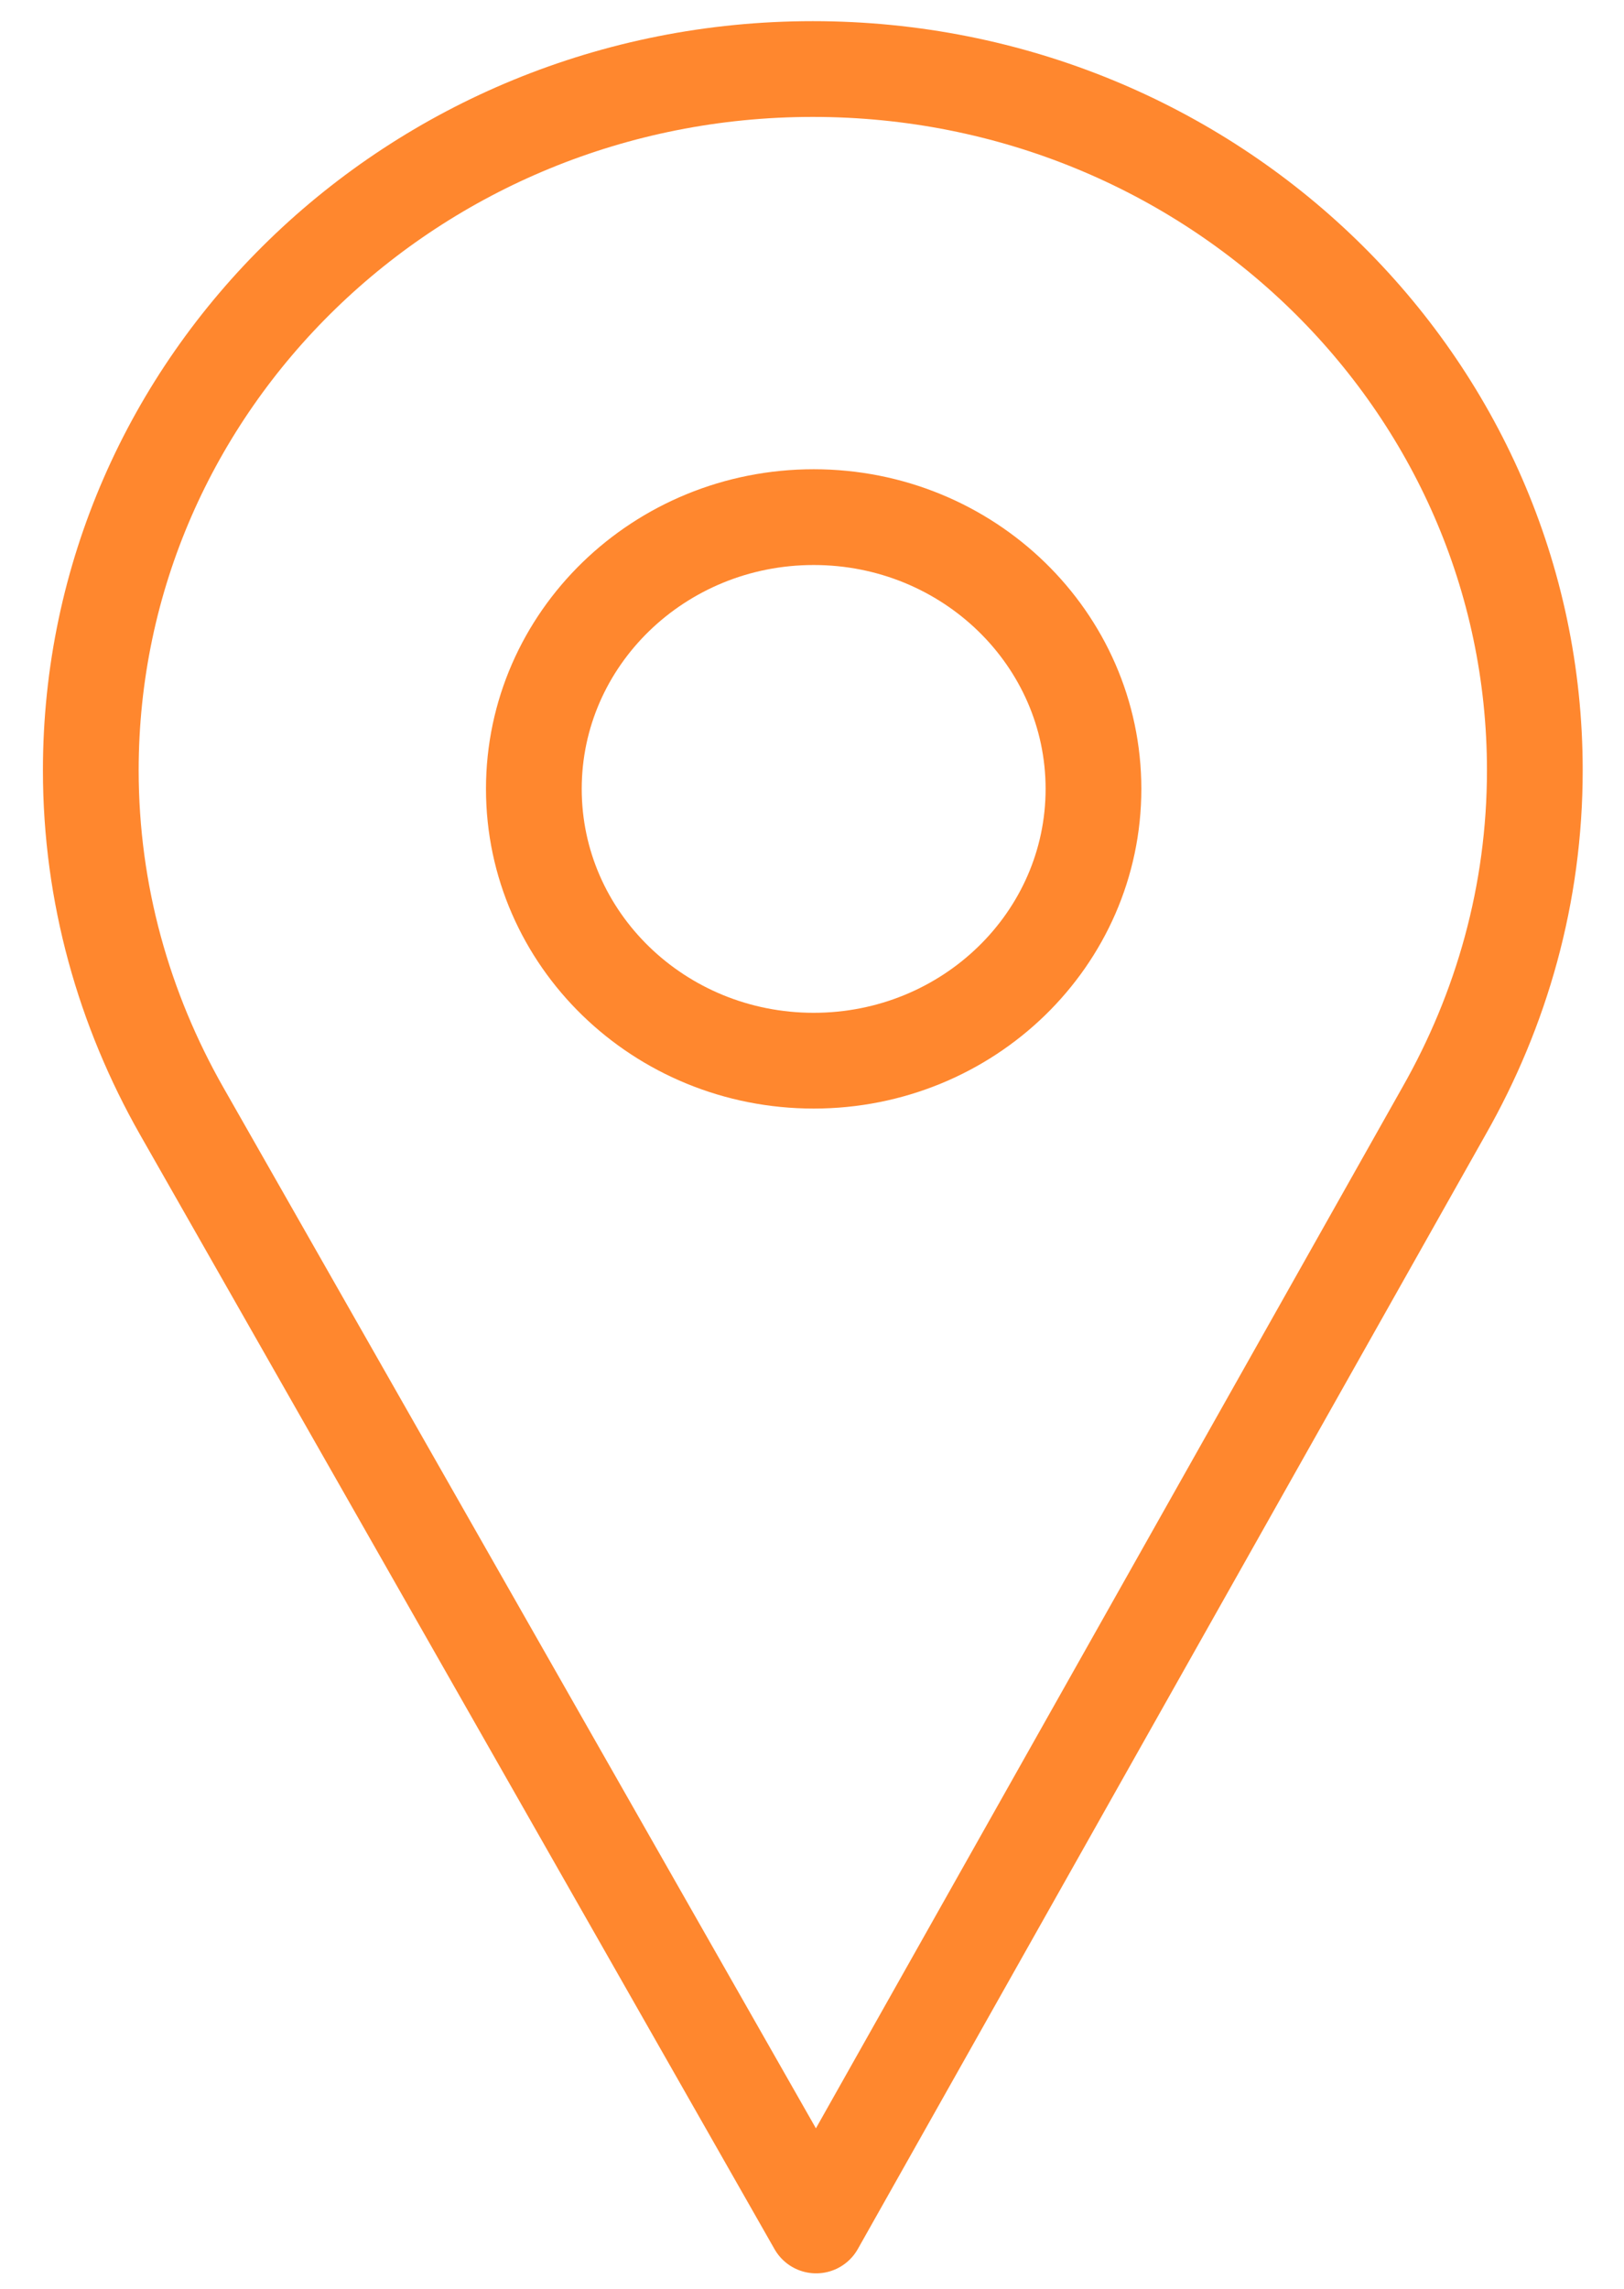
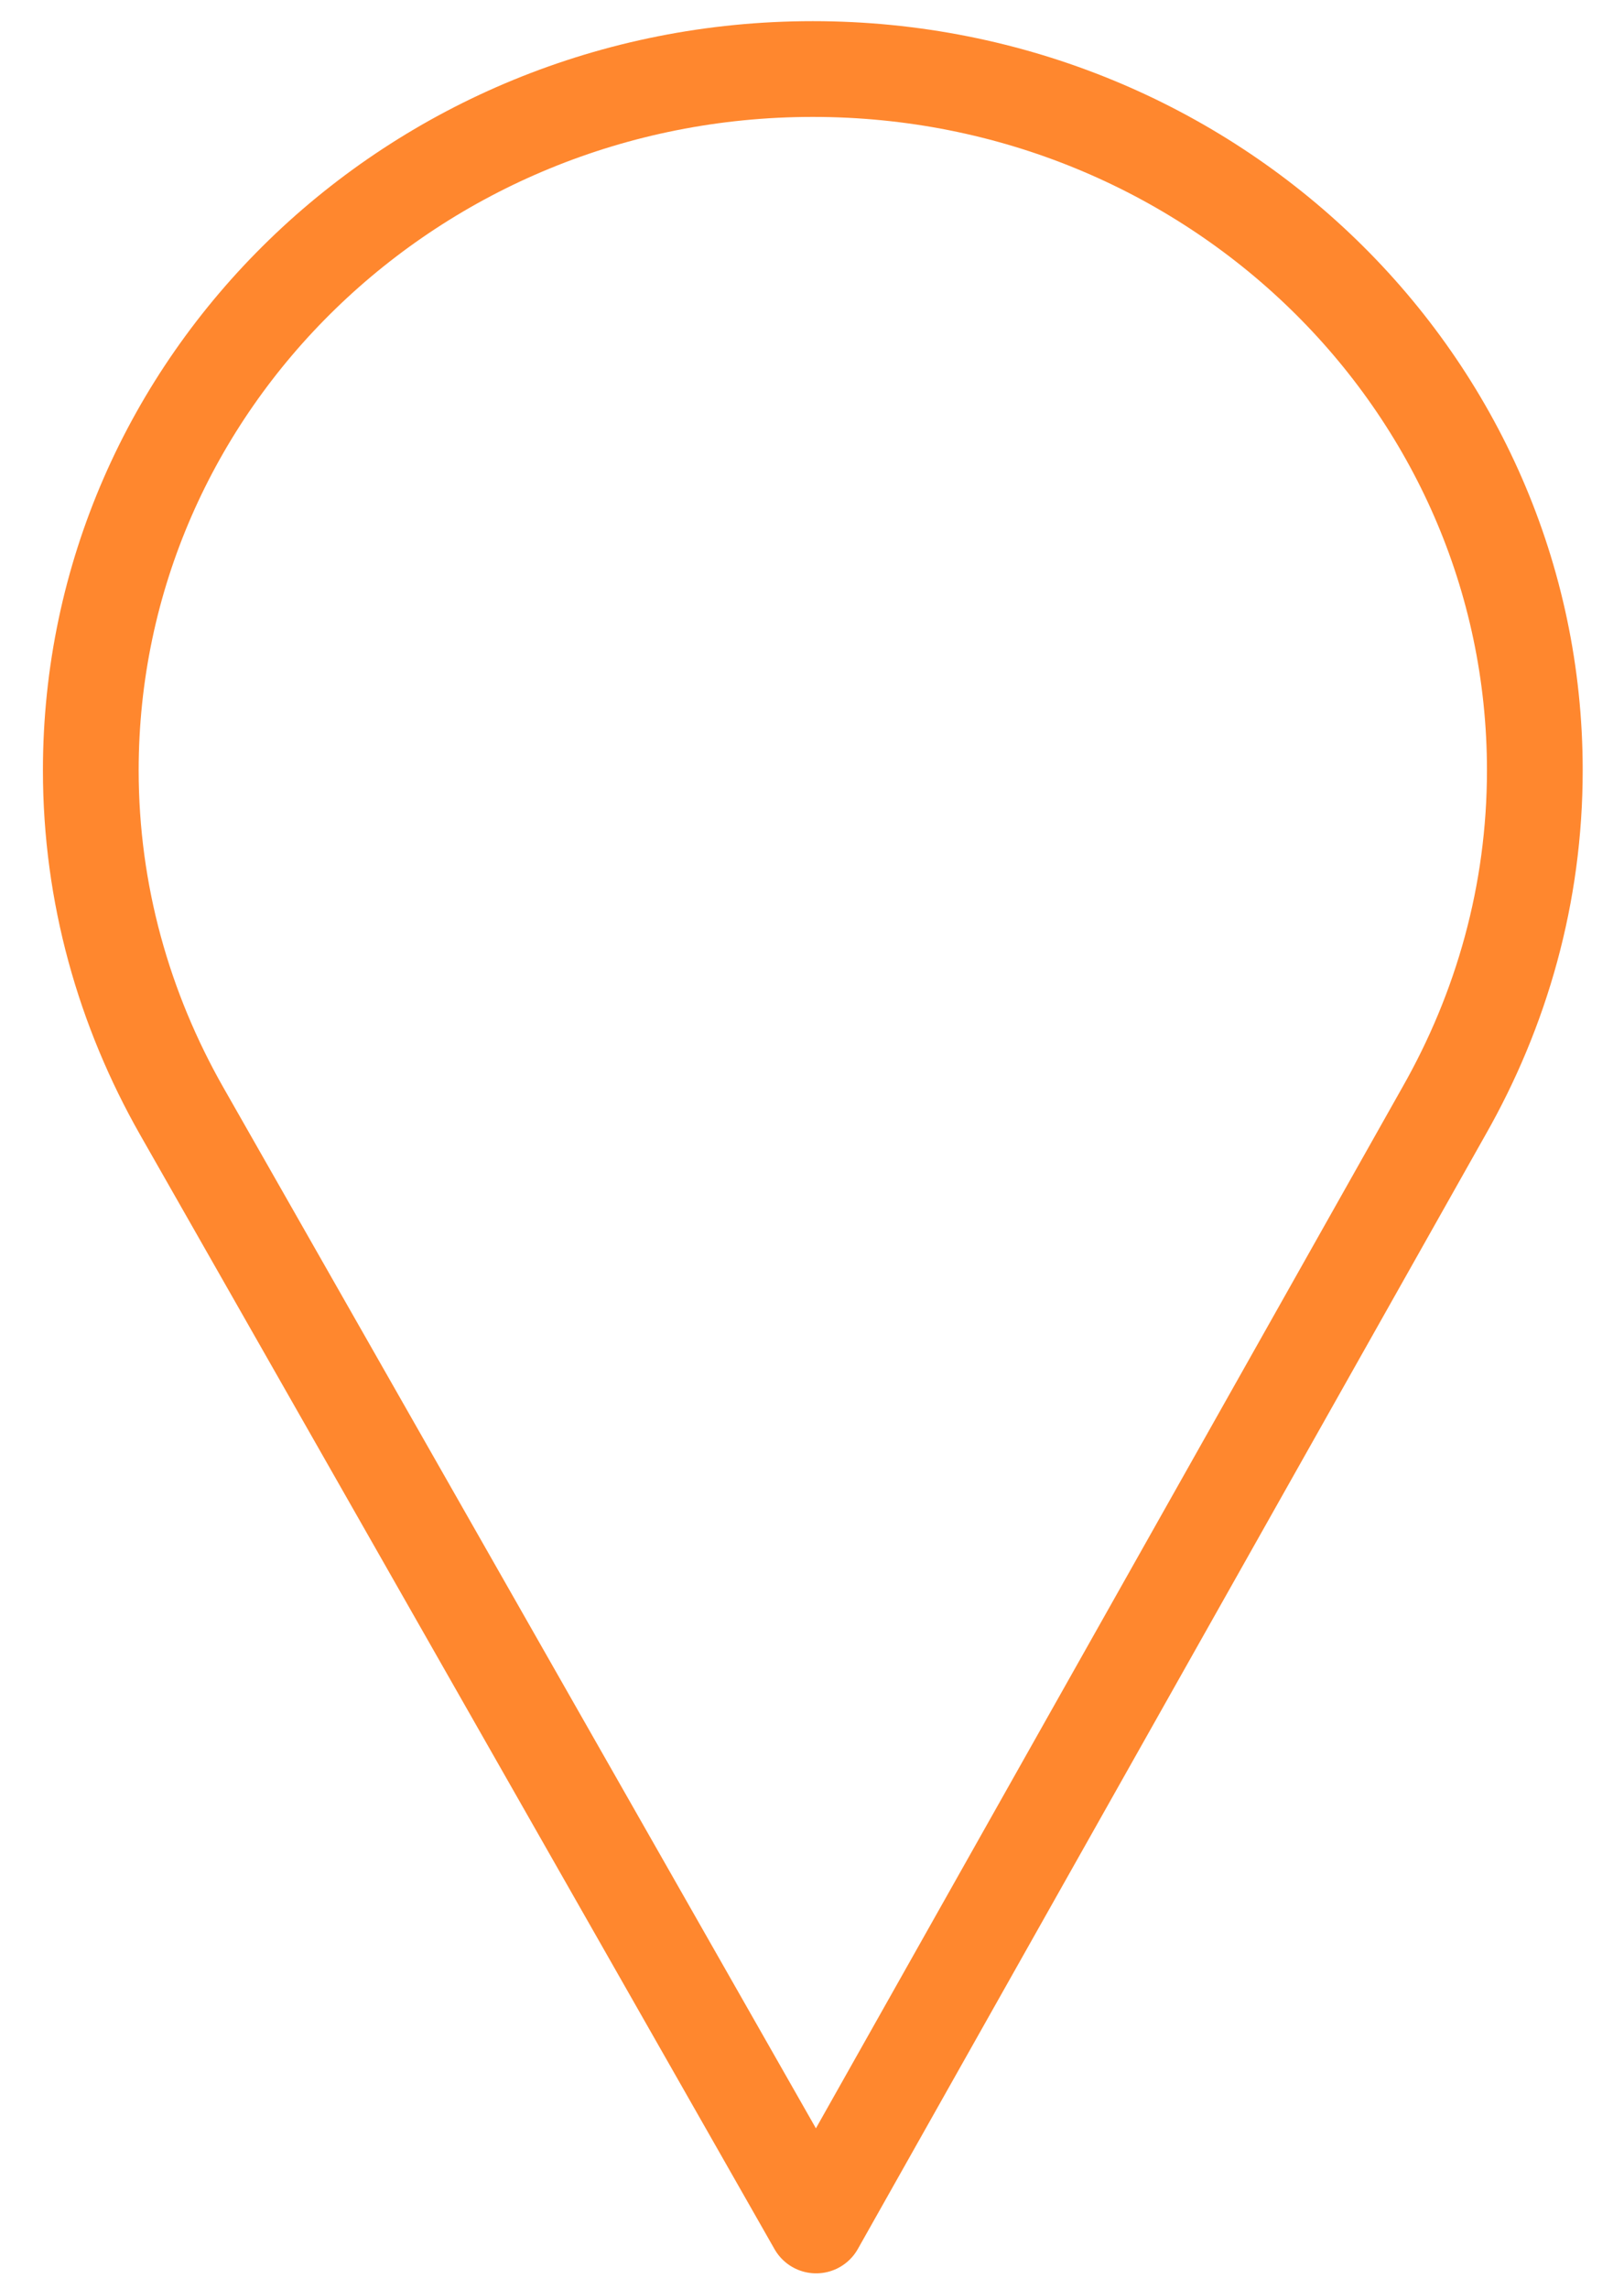
<svg xmlns="http://www.w3.org/2000/svg" width="22" height="31" viewBox="0 0 22 31" fill="none">
  <path d="M20.792 10.433C20.792 5.186 16.415 0.935 11.011 0.935C5.608 0.935 1.23 5.186 1.23 10.433C1.23 12.11 1.682 13.676 2.46 15.046L11.056 30.142L19.562 15.046C20.341 13.676 20.792 12.11 20.792 10.433Z" stroke="#FF872E" stroke-width="1.297" stroke-linecap="round" stroke-linejoin="round" />
-   <path d="M11.023 14.366C13.116 14.366 14.813 12.718 14.813 10.685C14.813 8.652 13.116 7.004 11.023 7.004C8.929 7.004 7.232 8.652 7.232 10.685C7.232 12.718 8.929 14.366 11.023 14.366Z" stroke="#FF872E" stroke-width="1.297" stroke-linecap="round" stroke-linejoin="round" />
</svg>